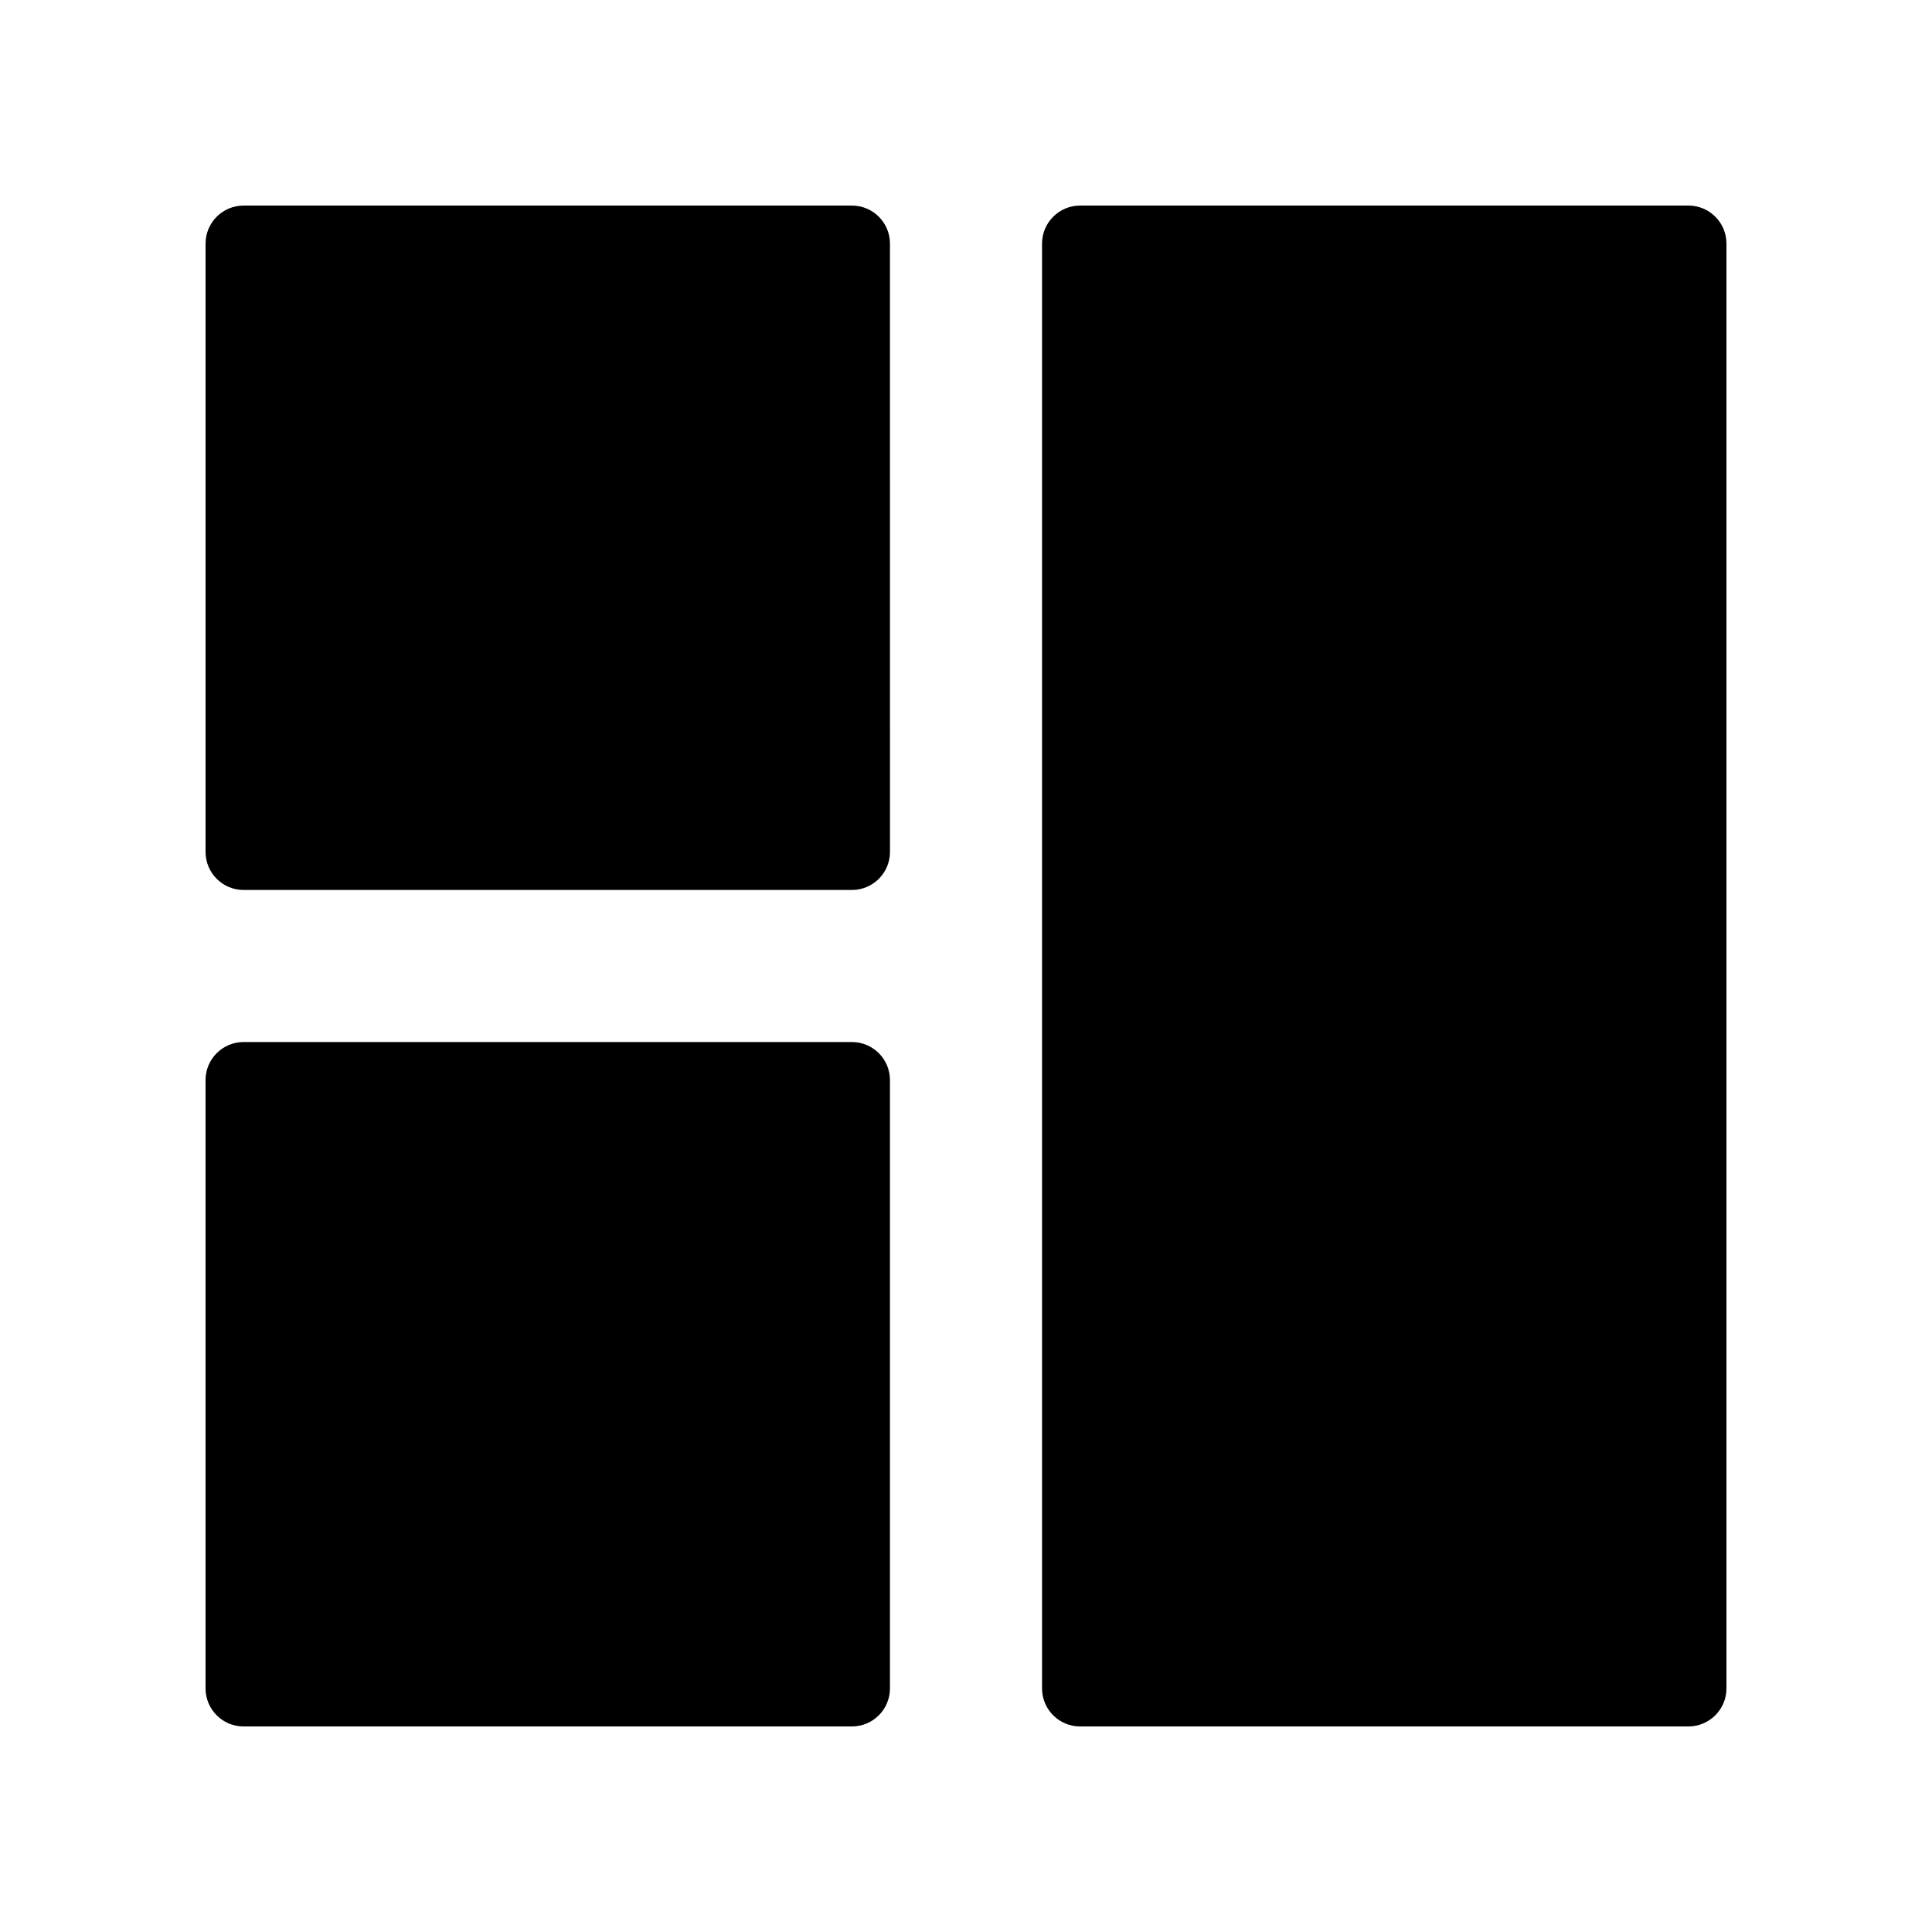
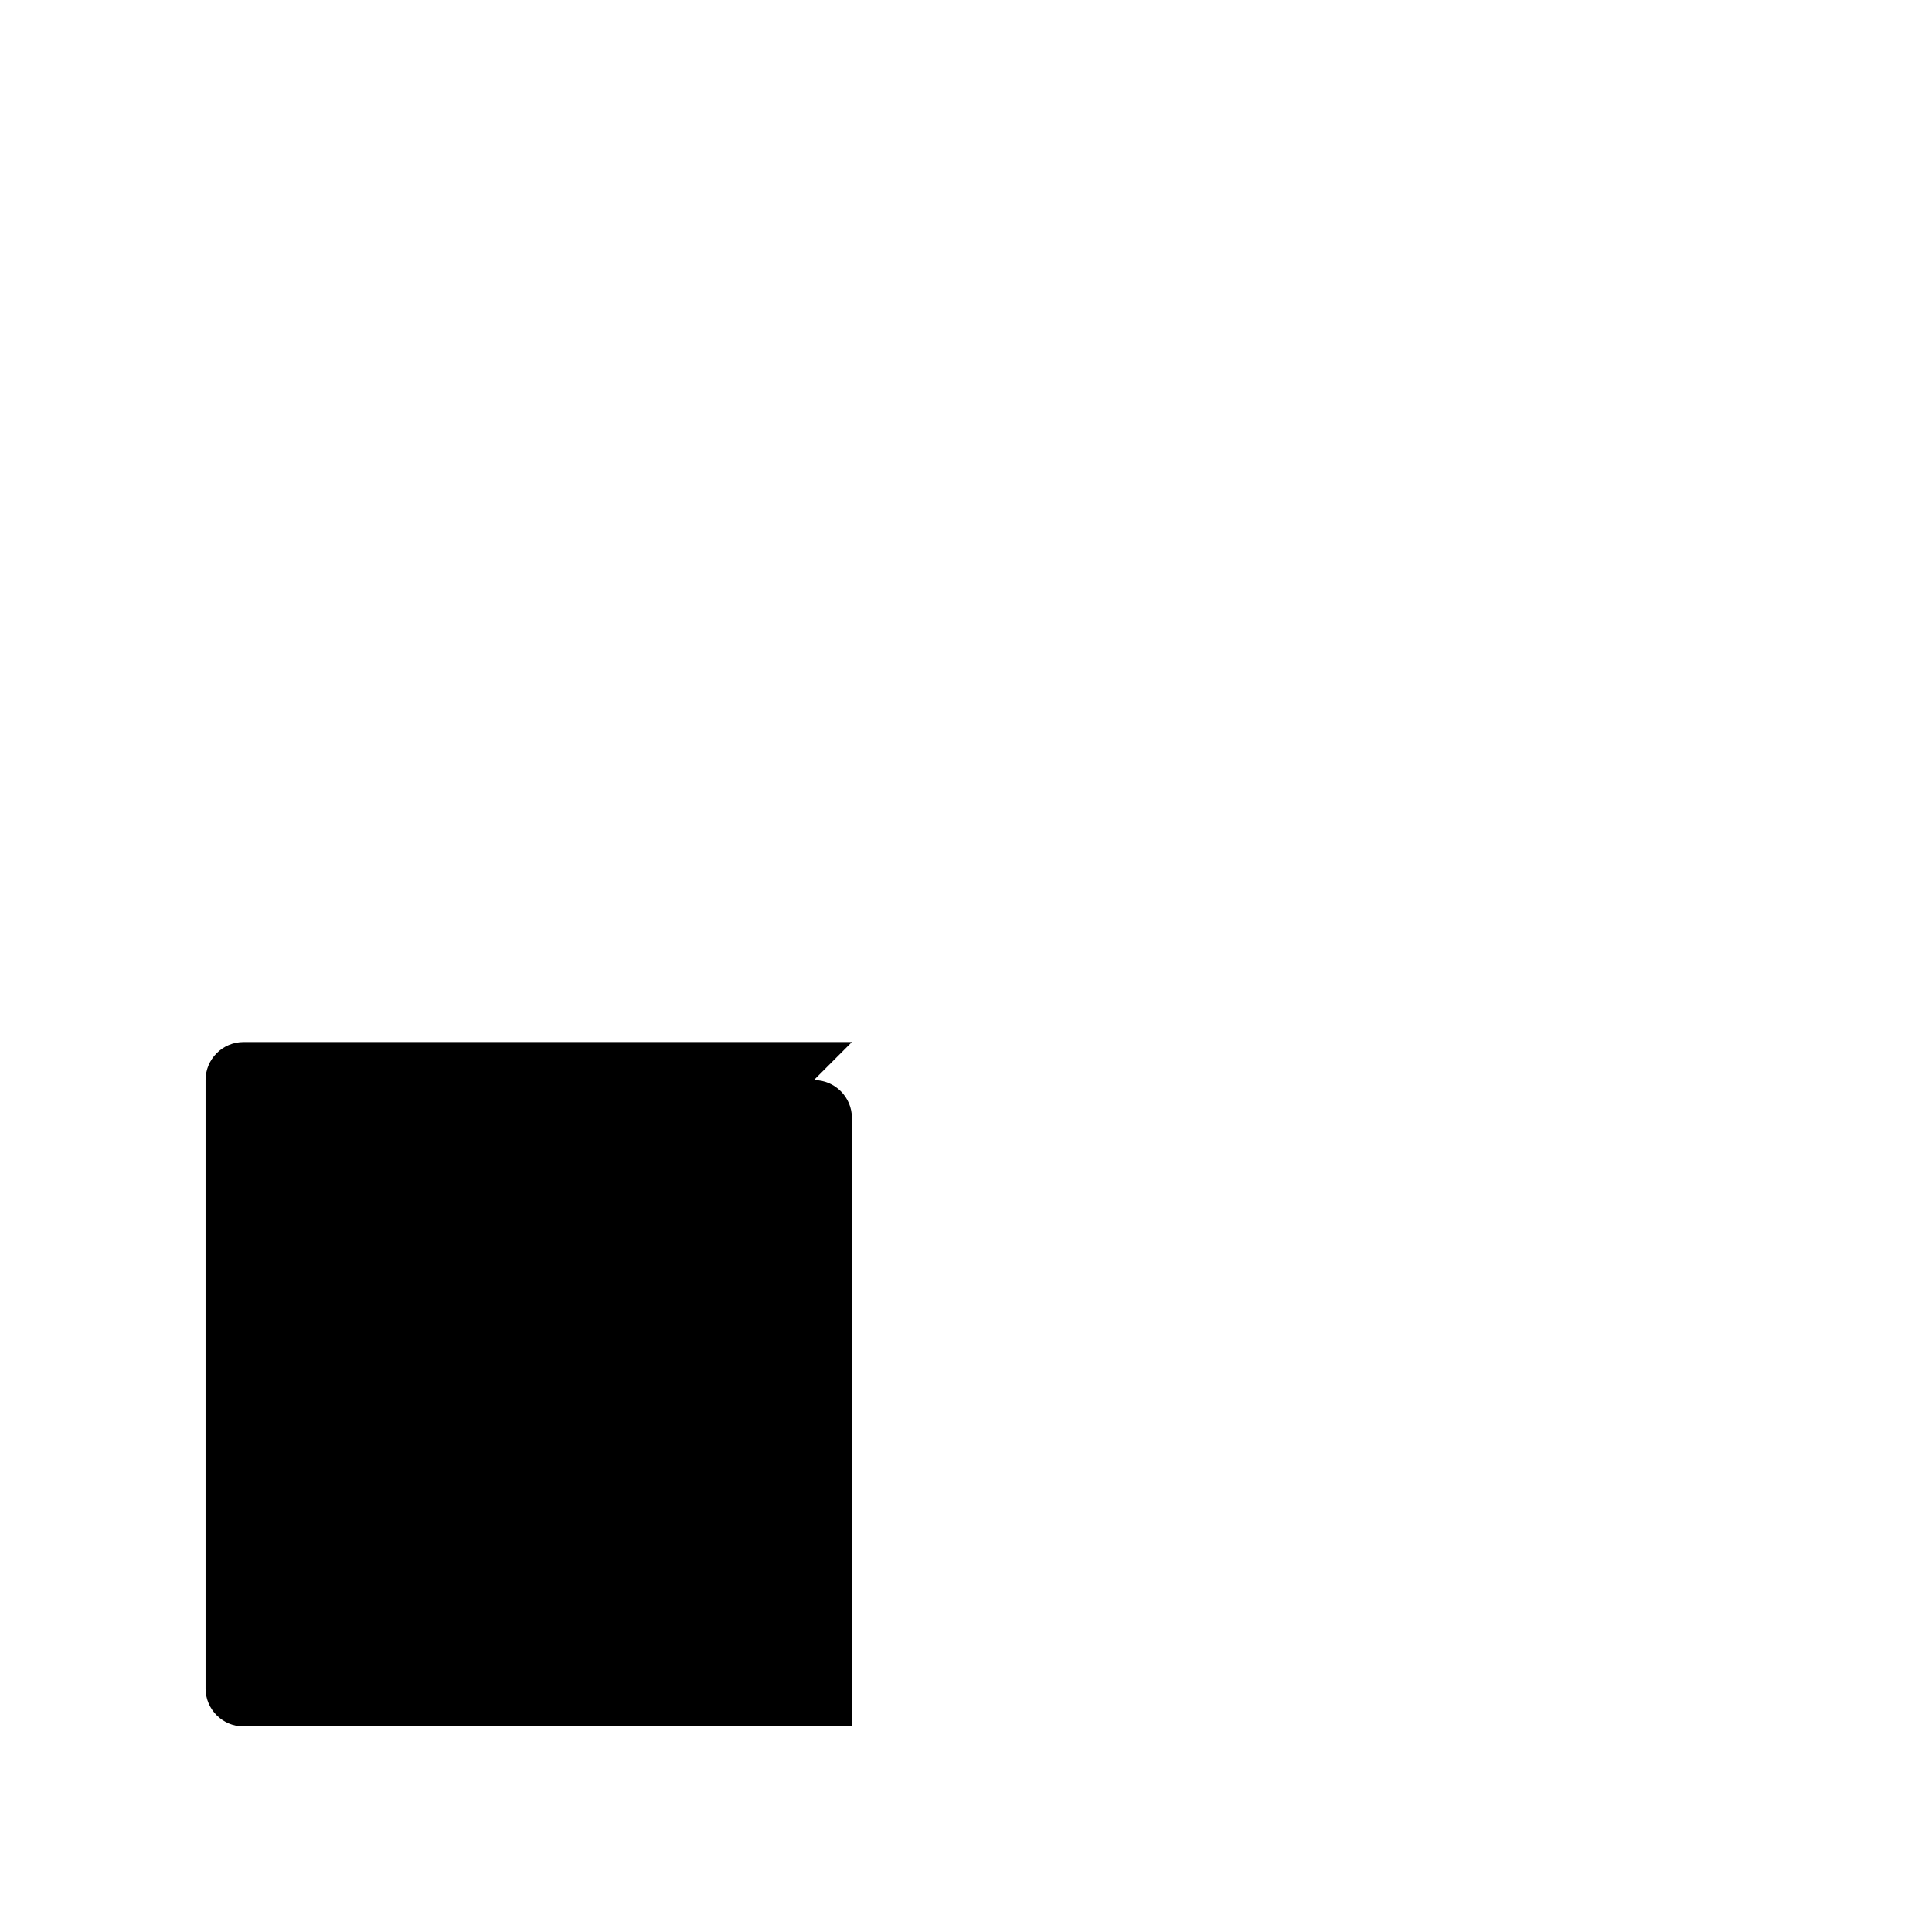
<svg xmlns="http://www.w3.org/2000/svg" fill="#000000" width="800px" height="800px" version="1.1" viewBox="144 144 512 512">
  <g>
-     <path d="m591.45 198.48h-161.22c-5.562 0-10.078 4.516-10.078 10.078v382.89c0 5.562 4.516 10.078 10.078 10.078h161.22c5.562 0 10.078-4.516 10.078-10.078v-382.9c0-5.562-4.516-10.074-10.078-10.074z" />
-     <path d="m369.77 198.48h-161.22c-5.562 0-10.074 4.512-10.074 10.074v161.22c0 5.562 4.516 10.078 10.078 10.078h161.22c5.562 0 10.078-4.516 10.078-10.078l-0.004-161.22c0-5.562-4.516-10.074-10.078-10.074z" />
-     <path d="m369.77 420.15h-161.22c-5.562 0-10.078 4.516-10.078 10.078v161.22c0 5.562 4.516 10.078 10.078 10.078h161.22c5.562 0 10.078-4.516 10.078-10.078v-161.22c0-5.566-4.516-10.078-10.078-10.078z" />
+     <path d="m369.77 420.15h-161.22c-5.562 0-10.078 4.516-10.078 10.078v161.22c0 5.562 4.516 10.078 10.078 10.078h161.22v-161.22c0-5.566-4.516-10.078-10.078-10.078z" />
  </g>
</svg>